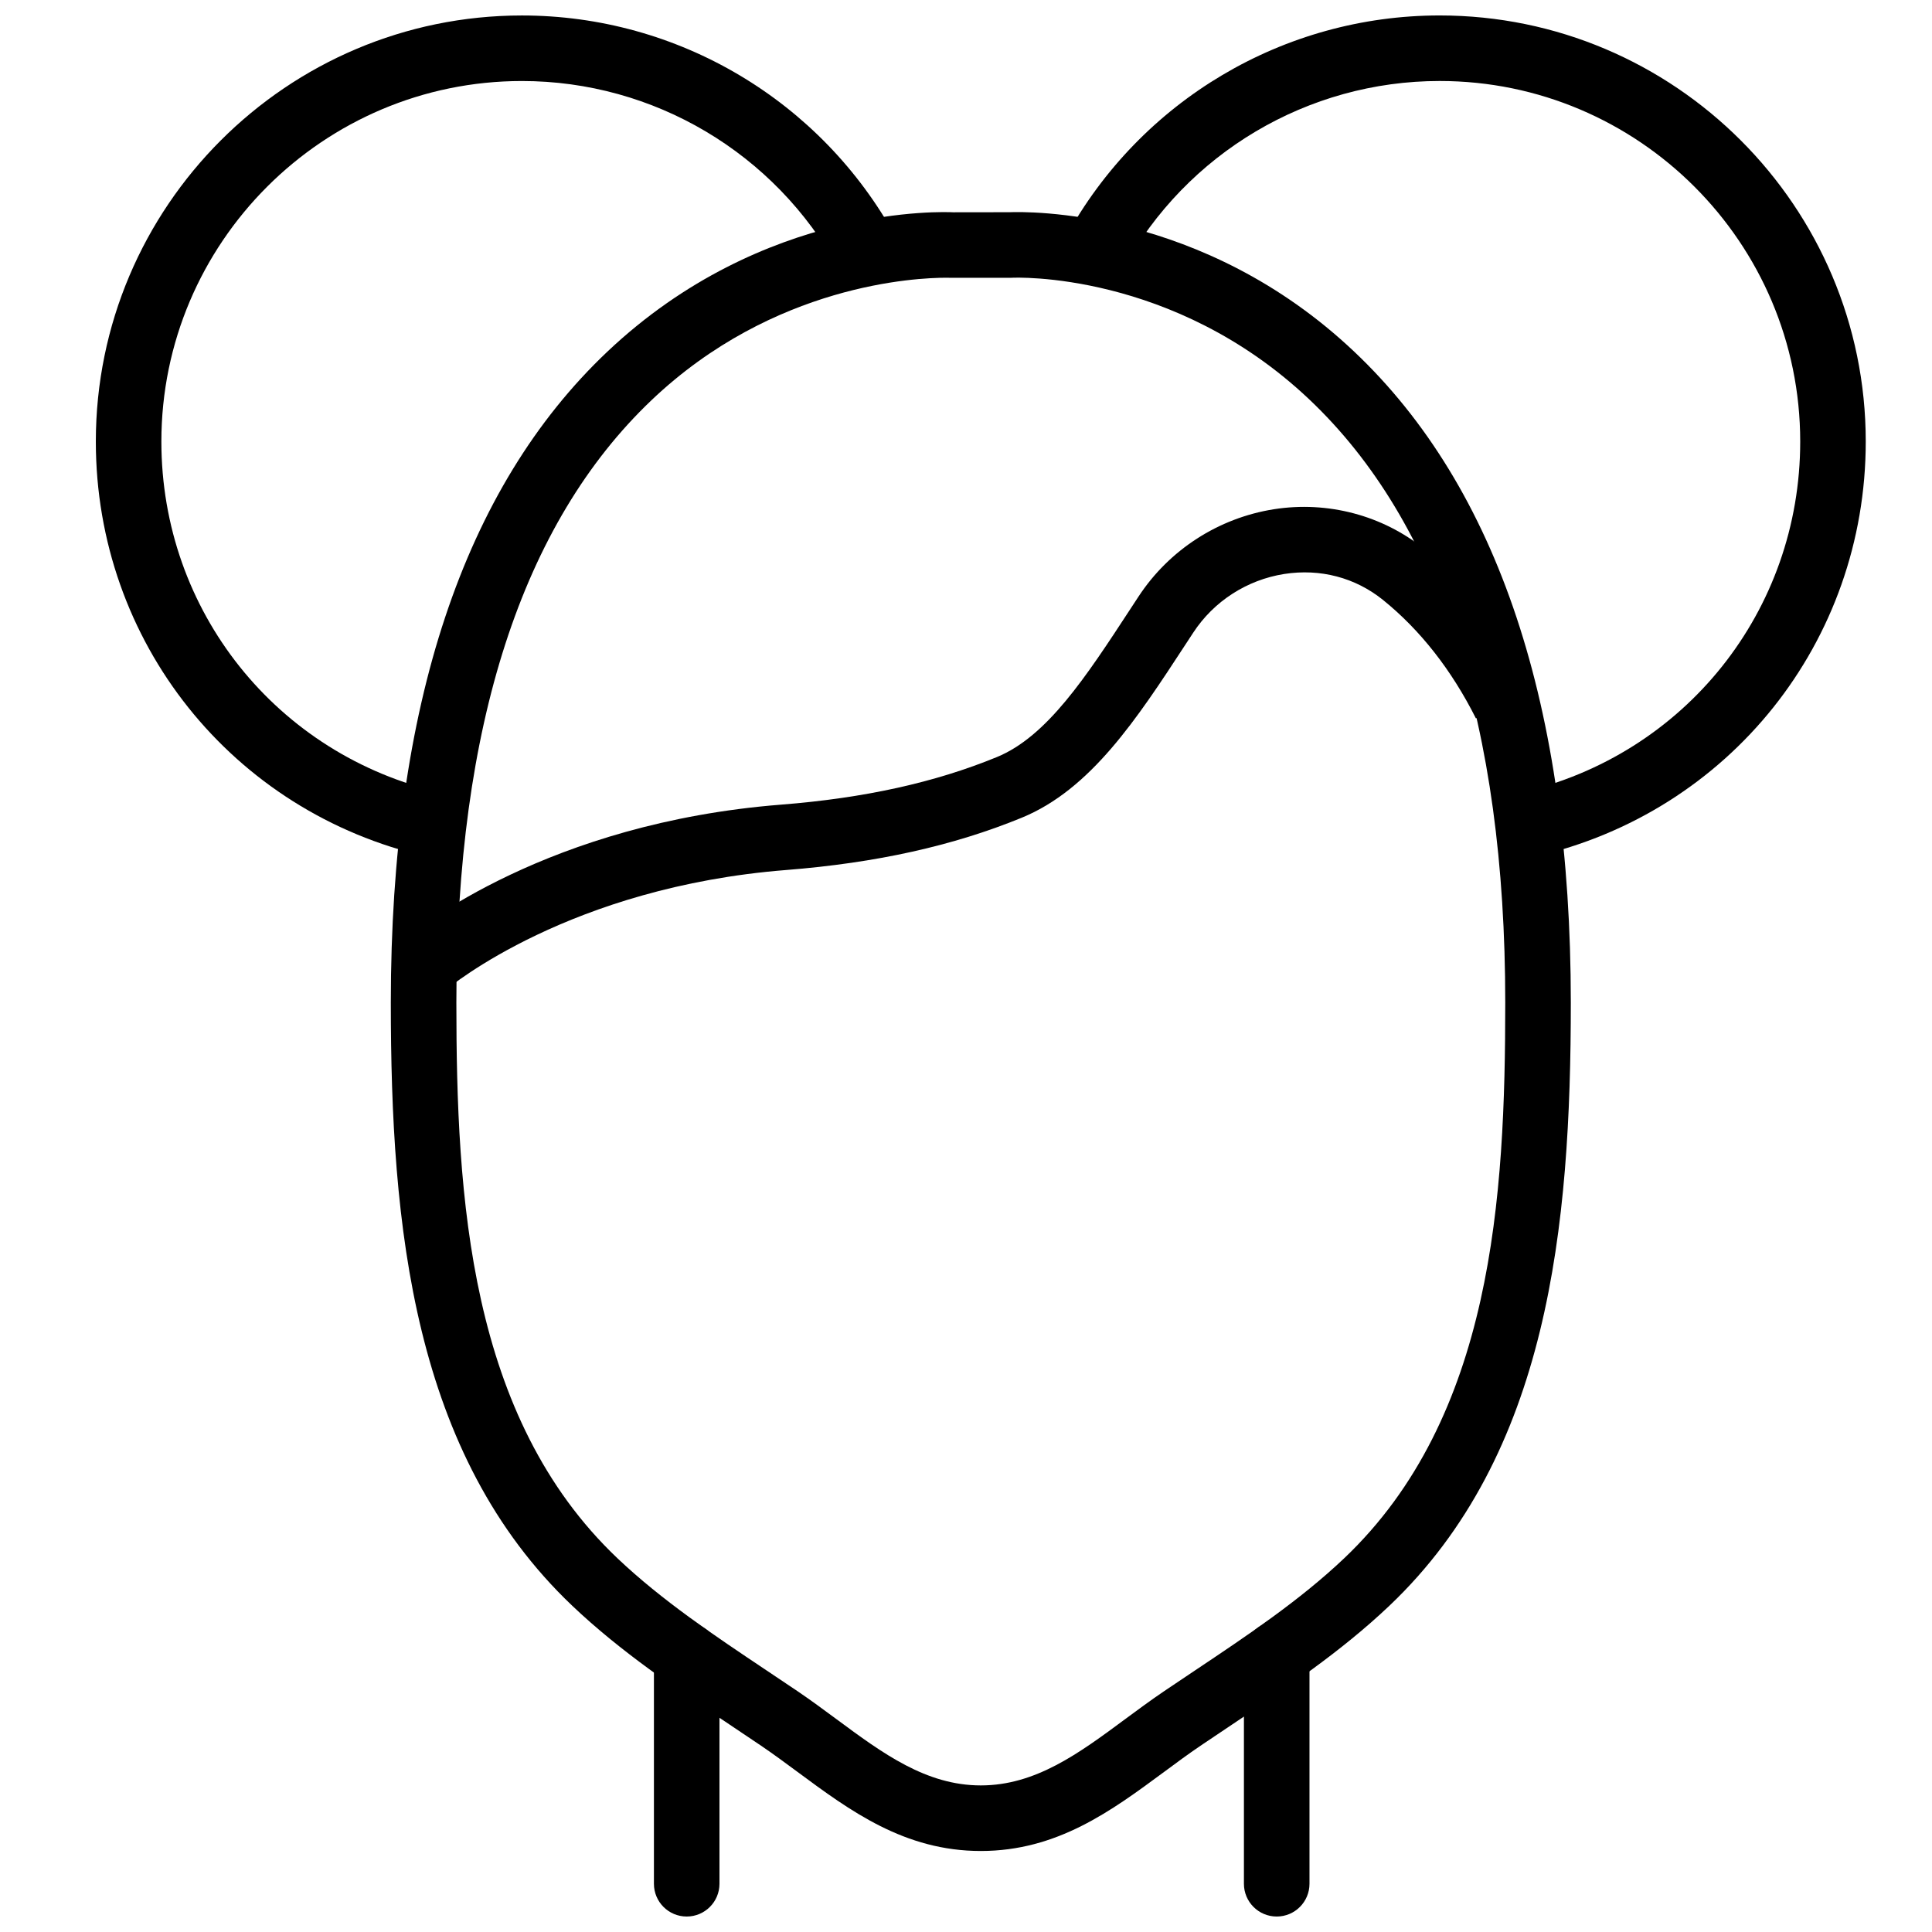
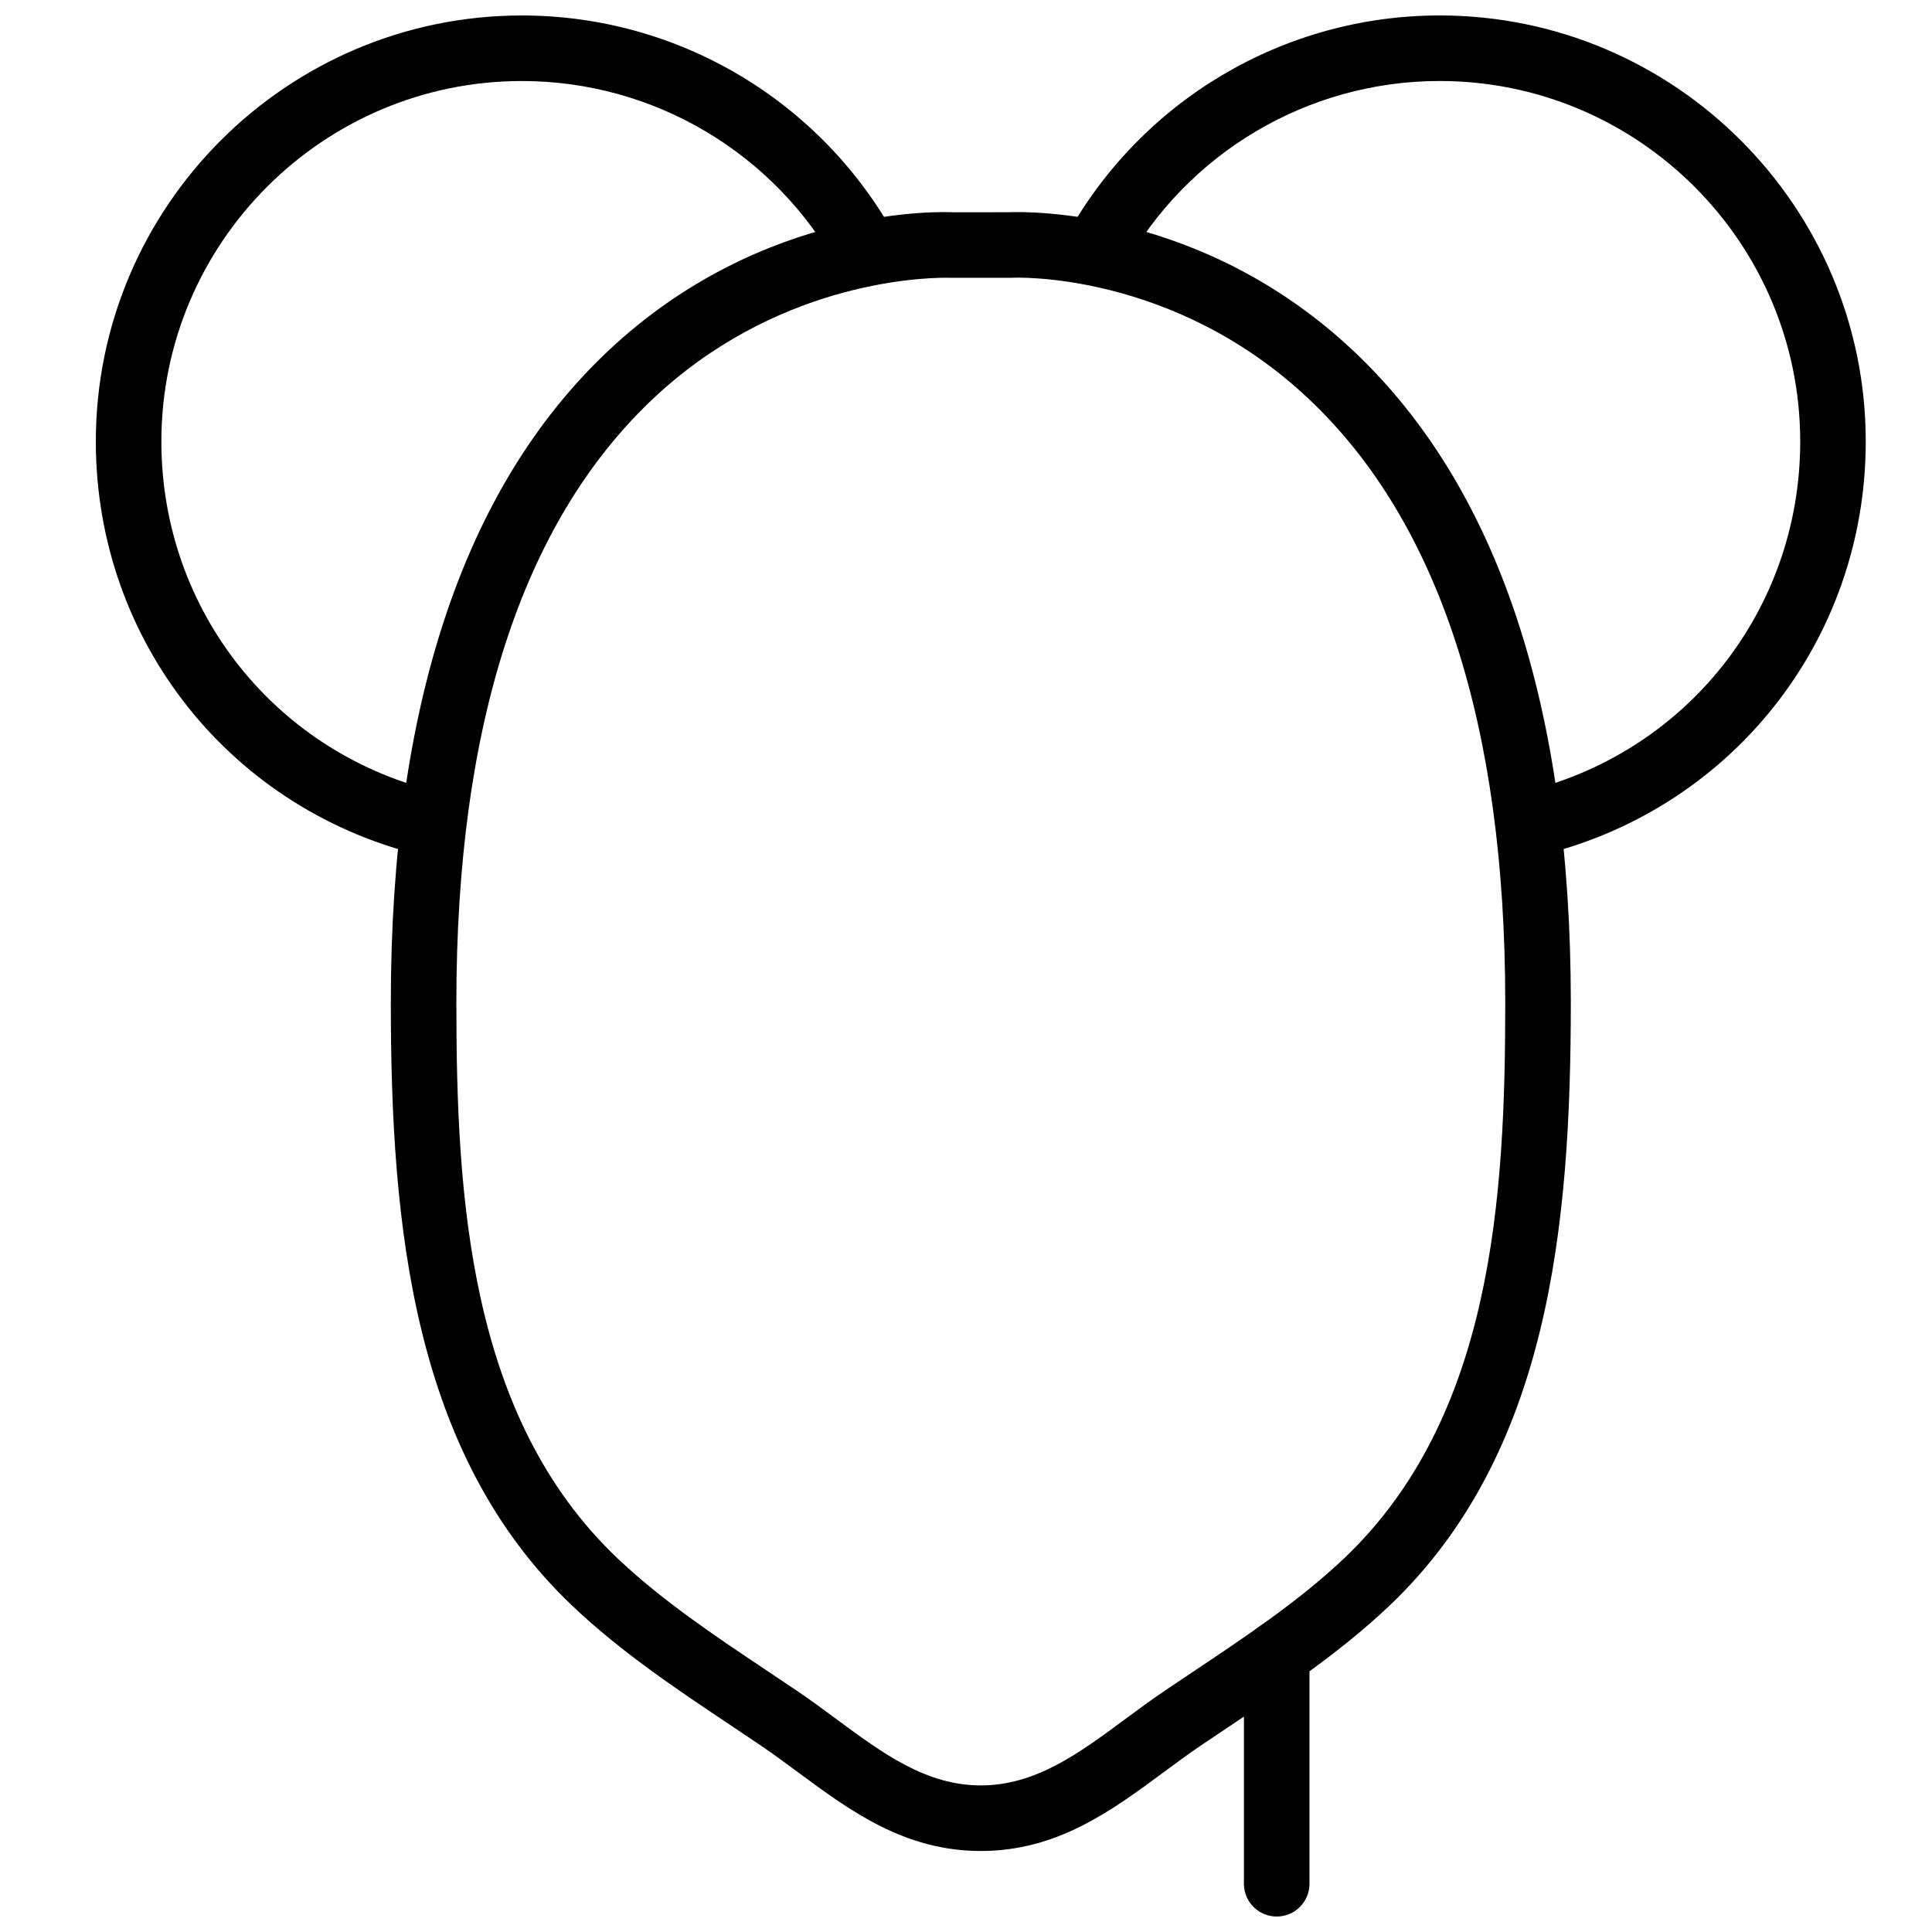
<svg xmlns="http://www.w3.org/2000/svg" width="800px" height="800px" version="1.1" viewBox="144 144 512 512">
  <defs>
    <clipPath id="d">
-       <path d="m317 574h18v77.902h-18z" />
-     </clipPath>
+       </clipPath>
    <clipPath id="c">
      <path d="m473 573h19v78.902h-19z" />
    </clipPath>
    <clipPath id="b">
      <path d="m169 148.09h213v223.91h-213z" />
    </clipPath>
    <clipPath id="a">
      <path d="m426 148.09h213v223.91h-213z" />
    </clipPath>
  </defs>
  <path d="m394.75 217.6c-7.738 0-45.715 1.625-78.133 32.488-34.285 32.645-51.676 86.332-51.676 159.58 0 51.656 3.301 109.9 42.688 147.29 11.77 11.172 25.816 20.562 39.391 29.637l8.434 5.656c3.477 2.363 6.883 4.875 10.27 7.383 12.188 9.016 23.695 17.52 38.203 17.52 14.504 0 26.016-8.504 38.191-17.52 3.398-2.508 6.793-5.019 10.277-7.383l8.426-5.656c13.578-9.074 27.621-18.465 39.402-29.637 39.383-37.395 42.684-95.637 42.684-147.29 0-73.438-17.477-127.21-51.934-159.82-36.102-34.164-78.344-32.281-78.805-32.238-0.156 0.012-0.312 0.012-0.477 0.012h-15.539c-0.09 0-0.566-0.02-1.402-0.02m9.176 416.93c-20.23 0-34.625-10.641-48.531-20.926-3.195-2.363-6.41-4.742-9.695-6.969l-8.328-5.594c-14.188-9.484-28.859-19.289-41.703-31.488-42.27-40.121-48.098-100.56-48.098-159.89 0-78.406 19.293-136.42 57.363-172.45 41.504-39.27 89.66-37.055 91.695-36.957l14.863-0.02c4.418-0.164 51.082-1.199 91.414 36.977 38.07 36.023 57.375 94.039 57.375 172.45 0 59.328-5.832 119.77-48.098 159.89-12.855 12.199-27.52 22.004-41.703 31.488l-8.332 5.594c-3.293 2.227-6.496 4.606-9.691 6.969-13.918 10.285-28.301 20.926-48.531 20.926" fill-rule="evenodd" />
  <g clip-path="url(#d)">
    <path d="m325.98 651.9c-4.801 0-8.684-3.891-8.684-8.684v-60.441c0-4.805 3.883-8.688 8.684-8.688 4.805 0 8.688 3.883 8.688 8.688v60.441c0 4.793-3.883 8.684-8.688 8.684" fill-rule="evenodd" />
  </g>
  <g clip-path="url(#c)">
    <path d="m482.34 651.9c-4.805 0-8.688-3.891-8.688-8.684v-60.773c0-4.793 3.883-8.684 8.688-8.684 4.805 0 8.688 3.891 8.688 8.684v60.773c0 4.793-3.883 8.684-8.688 8.684" fill-rule="evenodd" />
  </g>
-   <path d="m262.06 406.43-11.195-13.281c3.762-3.172 38.453-31.047 100.12-35.91 22.062-1.738 40.773-5.863 57.199-12.613 13.305-5.465 23.566-21.16 35.438-39.332l2.07-3.16c8.137-12.434 21.238-20.875 35.941-23.188 14.23-2.223 28.77 1.617 39.82 10.547 11.785 9.52 21.621 21.992 29.211 37.074l-15.531 7.809c-6.469-12.855-14.75-23.41-24.598-31.367-7.352-5.941-16.645-8.391-26.207-6.898-9.867 1.559-18.652 7.211-24.105 15.543l-2.059 3.144c-12.891 19.734-25.078 38.383-43.379 45.898-18.129 7.441-38.543 11.977-62.422 13.863-57.242 4.516-88.984 30.758-90.305 31.871" fill-rule="evenodd" />
  <g clip-path="url(#b)">
    <path d="m257.17 371.04c-51.684-11.77-87.773-57.02-87.773-110.02 0-62.262 50.656-112.92 112.92-112.92 41.297 0 79.281 22.539 99.129 58.824l-15.234 8.34c-16.801-30.707-48.949-49.793-83.895-49.793-52.691 0-95.551 42.867-95.551 95.551 0 44.848 30.535 83.121 74.25 93.082z" fill-rule="evenodd" />
  </g>
  <g clip-path="url(#a)">
    <path d="m550.68 371.04-3.867-16.938c43.727-9.965 74.262-48.246 74.262-93.086 0-52.684-42.859-95.551-95.551-95.551-34.945 0-67.086 19.078-83.875 49.785l-15.254-8.332c19.848-36.281 57.832-58.824 99.129-58.824 62.262 0 112.92 50.66 112.92 112.92 0 53.004-36.09 98.242-87.766 110.02" fill-rule="evenodd" />
  </g>
</svg>